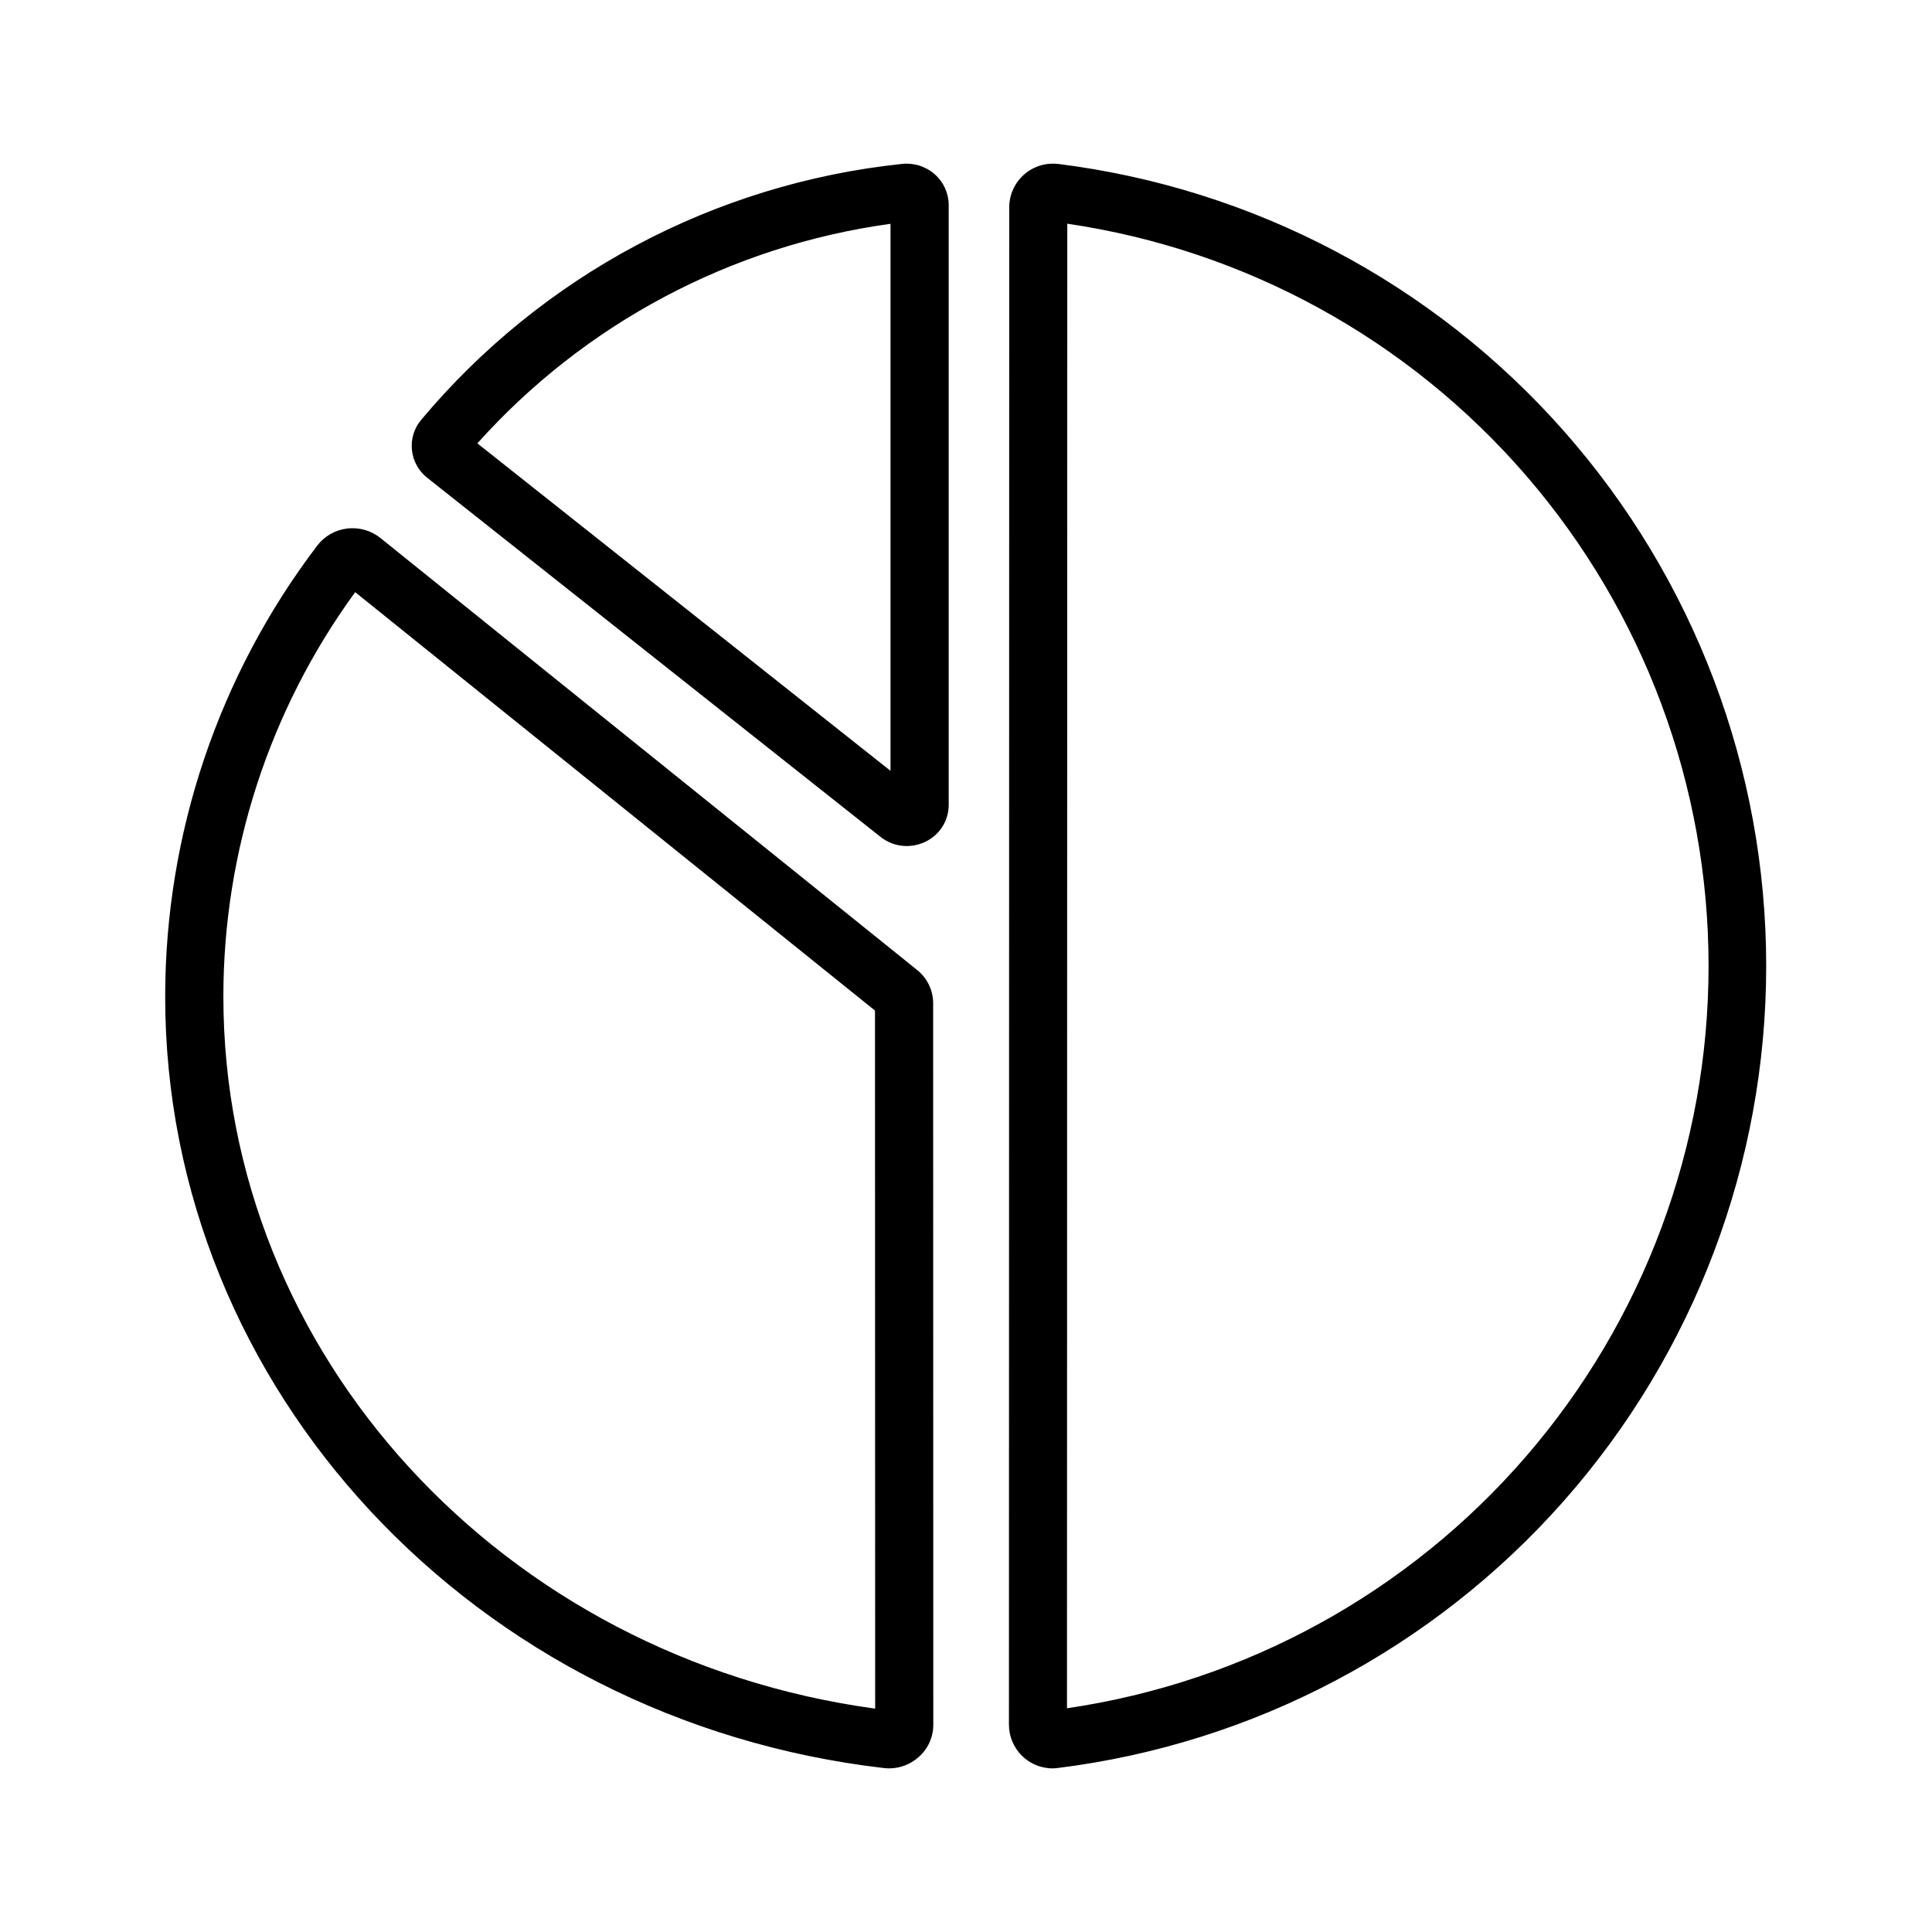
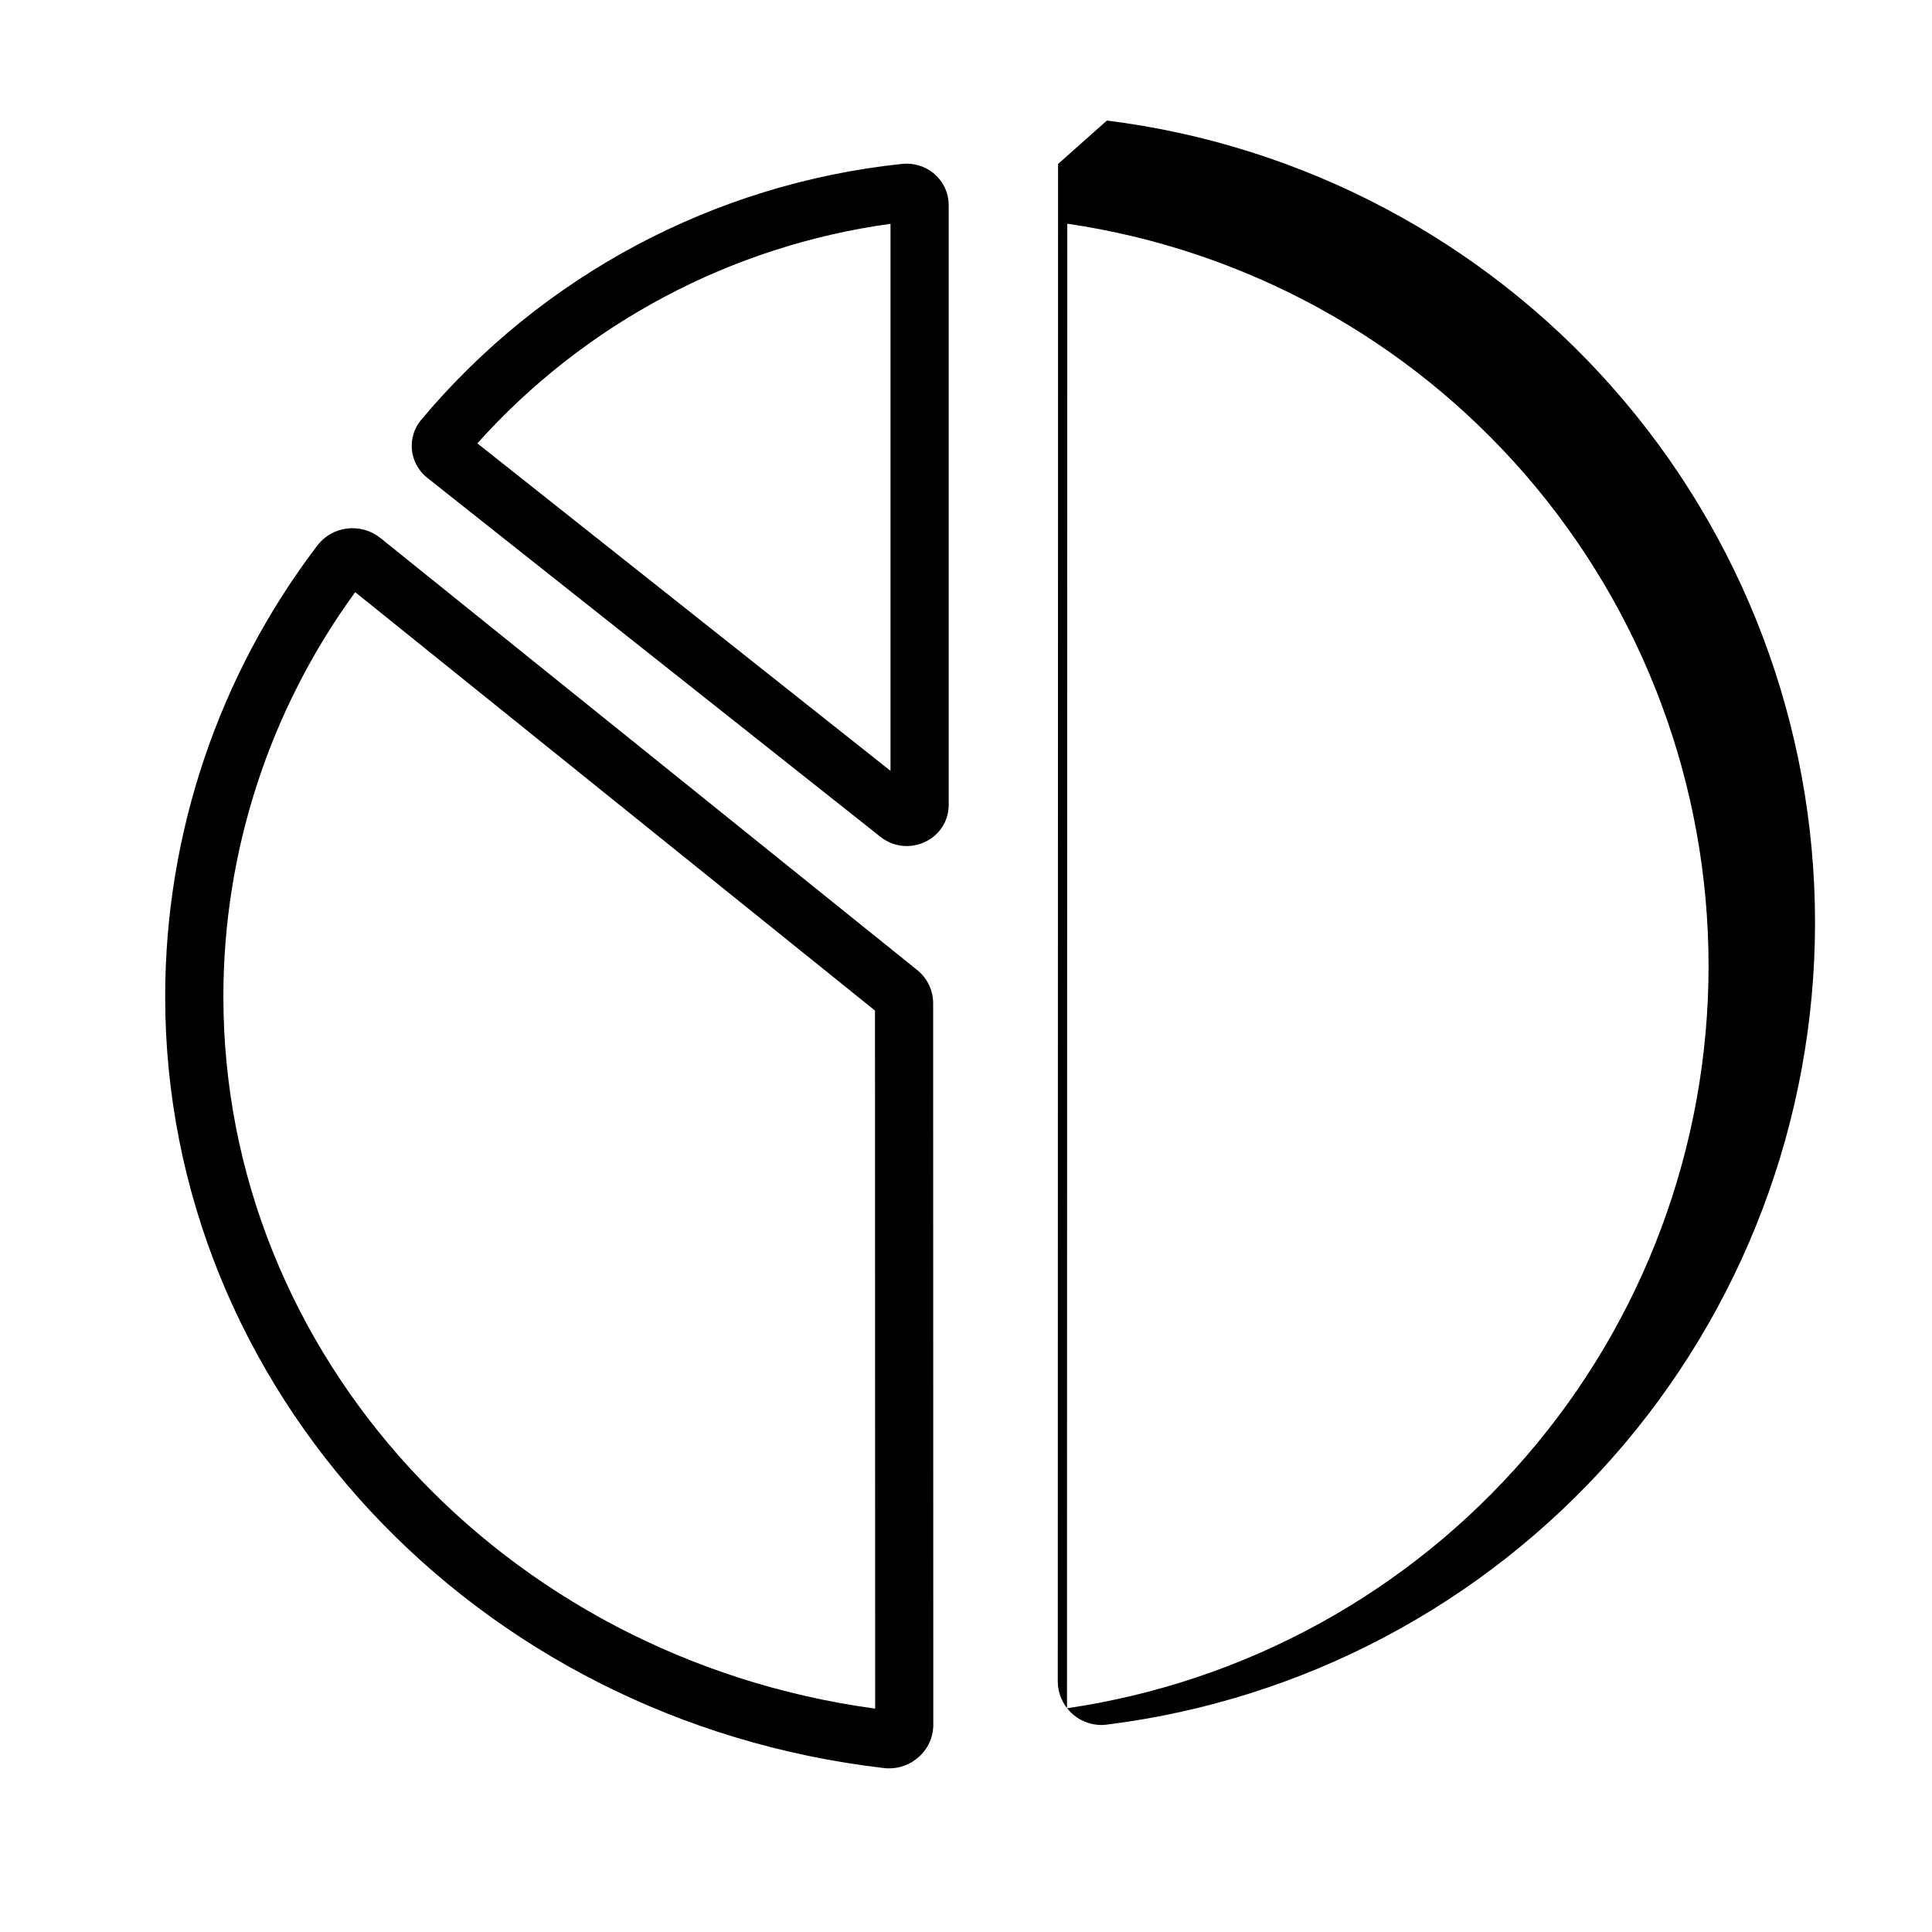
<svg xmlns="http://www.w3.org/2000/svg" fill="#000000" width="800px" height="800px" version="1.1" viewBox="144 144 512 512">
-   <path d="m424.4 187.45c-3.285-0.387-6.578 0.648-9.051 2.844-2.469 2.195-3.887 5.344-3.891 8.648l-0.078 402.09v0.004c-0.004 6.398 5.172 11.59 11.57 11.602 0.465-0.004 0.93-0.039 1.395-0.102 51.816-6.453 99.492-31.613 134.06-70.75 34.566-39.137 53.648-89.551 53.656-141.77 0.008-52.219-19.062-102.64-53.621-141.79-34.559-39.145-82.227-64.316-134.04-70.785zm2.363 409.27 0.078-393.44v0.004c47.227 6.93 90.383 30.625 121.59 66.746 31.203 36.125 48.367 82.27 48.355 130-0.008 47.734-17.191 93.871-48.41 129.98-31.215 36.109-74.383 59.785-121.61 66.695zm-39.738-195.68-142.22-114.47c-2.492-1.996-5.688-2.894-8.855-2.496-3.125 0.379-5.965 2.008-7.871 4.512-26.148 34.371-40.305 76.367-40.305 119.55 0 103.91 81.91 191.82 190.5 204.42 0.449 0.051 0.898 0.078 1.352 0.078 2.875 0.004 5.648-1.055 7.793-2.965 2.457-2.137 3.883-5.219 3.914-8.473l-0.039-191.36c-0.012-3.434-1.586-6.672-4.273-8.801zm-183.83 7.098c-0.004-38.535 12.23-76.078 34.934-107.21l137.75 110.88 0.047 185c-98.777-13.473-172.73-93.852-172.73-188.66zm188.54-217.94c-2.402-2.121-5.59-3.117-8.77-2.75-49.66 5.238-95.34 29.574-127.39 67.867-1.844 2.215-2.711 5.082-2.41 7.949 0.305 2.91 1.777 5.57 4.078 7.375l120.09 95.133c1.973 1.578 4.422 2.438 6.949 2.441 1.715-0.004 3.41-0.395 4.953-1.141 3.769-1.781 6.18-5.574 6.18-9.746v-159.06c-0.023-3.09-1.363-6.027-3.684-8.066zm-121.23 71.297c28.449-31.762 67.254-52.379 109.49-58.184v144.97z" />
+   <path d="m424.4 187.45l-0.078 402.09v0.004c-0.004 6.398 5.172 11.59 11.57 11.602 0.465-0.004 0.93-0.039 1.395-0.102 51.816-6.453 99.492-31.613 134.06-70.75 34.566-39.137 53.648-89.551 53.656-141.77 0.008-52.219-19.062-102.64-53.621-141.79-34.559-39.145-82.227-64.316-134.04-70.785zm2.363 409.27 0.078-393.44v0.004c47.227 6.93 90.383 30.625 121.59 66.746 31.203 36.125 48.367 82.27 48.355 130-0.008 47.734-17.191 93.871-48.41 129.98-31.215 36.109-74.383 59.785-121.61 66.695zm-39.738-195.68-142.22-114.47c-2.492-1.996-5.688-2.894-8.855-2.496-3.125 0.379-5.965 2.008-7.871 4.512-26.148 34.371-40.305 76.367-40.305 119.55 0 103.91 81.91 191.82 190.5 204.42 0.449 0.051 0.898 0.078 1.352 0.078 2.875 0.004 5.648-1.055 7.793-2.965 2.457-2.137 3.883-5.219 3.914-8.473l-0.039-191.36c-0.012-3.434-1.586-6.672-4.273-8.801zm-183.83 7.098c-0.004-38.535 12.23-76.078 34.934-107.21l137.75 110.88 0.047 185c-98.777-13.473-172.73-93.852-172.73-188.66zm188.54-217.94c-2.402-2.121-5.59-3.117-8.77-2.75-49.66 5.238-95.34 29.574-127.39 67.867-1.844 2.215-2.711 5.082-2.41 7.949 0.305 2.91 1.777 5.57 4.078 7.375l120.09 95.133c1.973 1.578 4.422 2.438 6.949 2.441 1.715-0.004 3.41-0.395 4.953-1.141 3.769-1.781 6.18-5.574 6.18-9.746v-159.06c-0.023-3.09-1.363-6.027-3.684-8.066zm-121.23 71.297c28.449-31.762 67.254-52.379 109.49-58.184v144.97z" />
</svg>